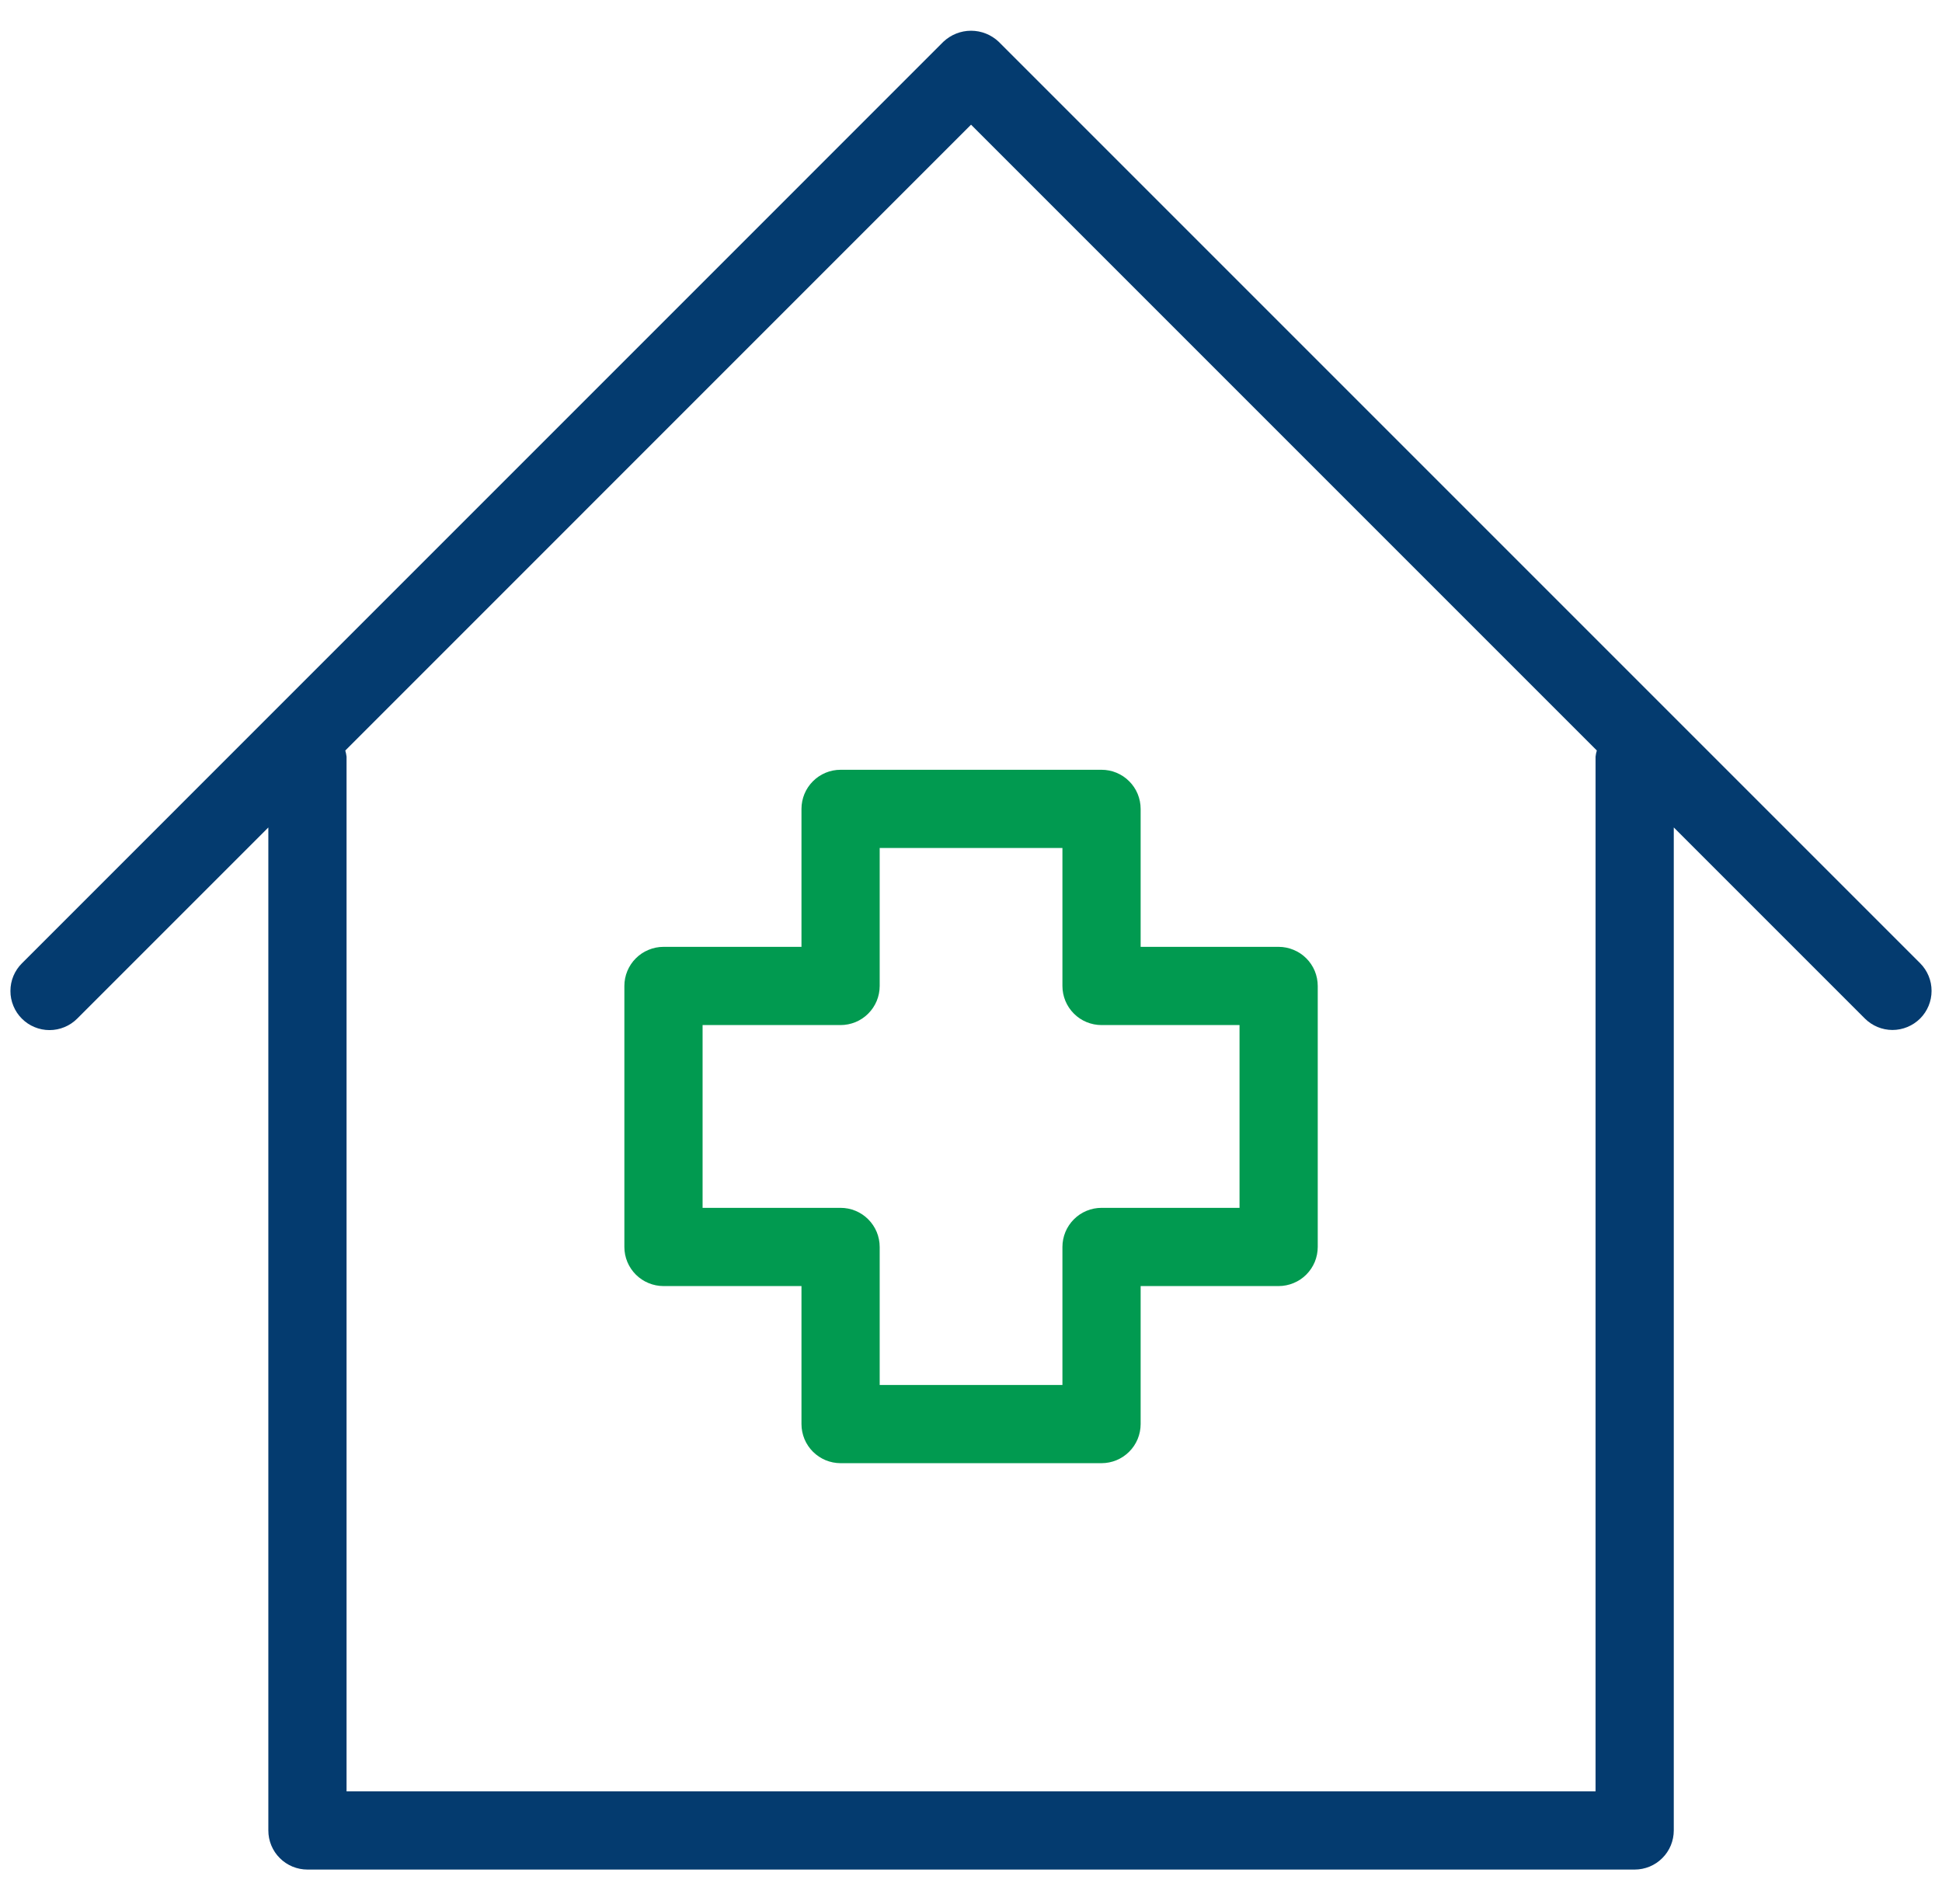
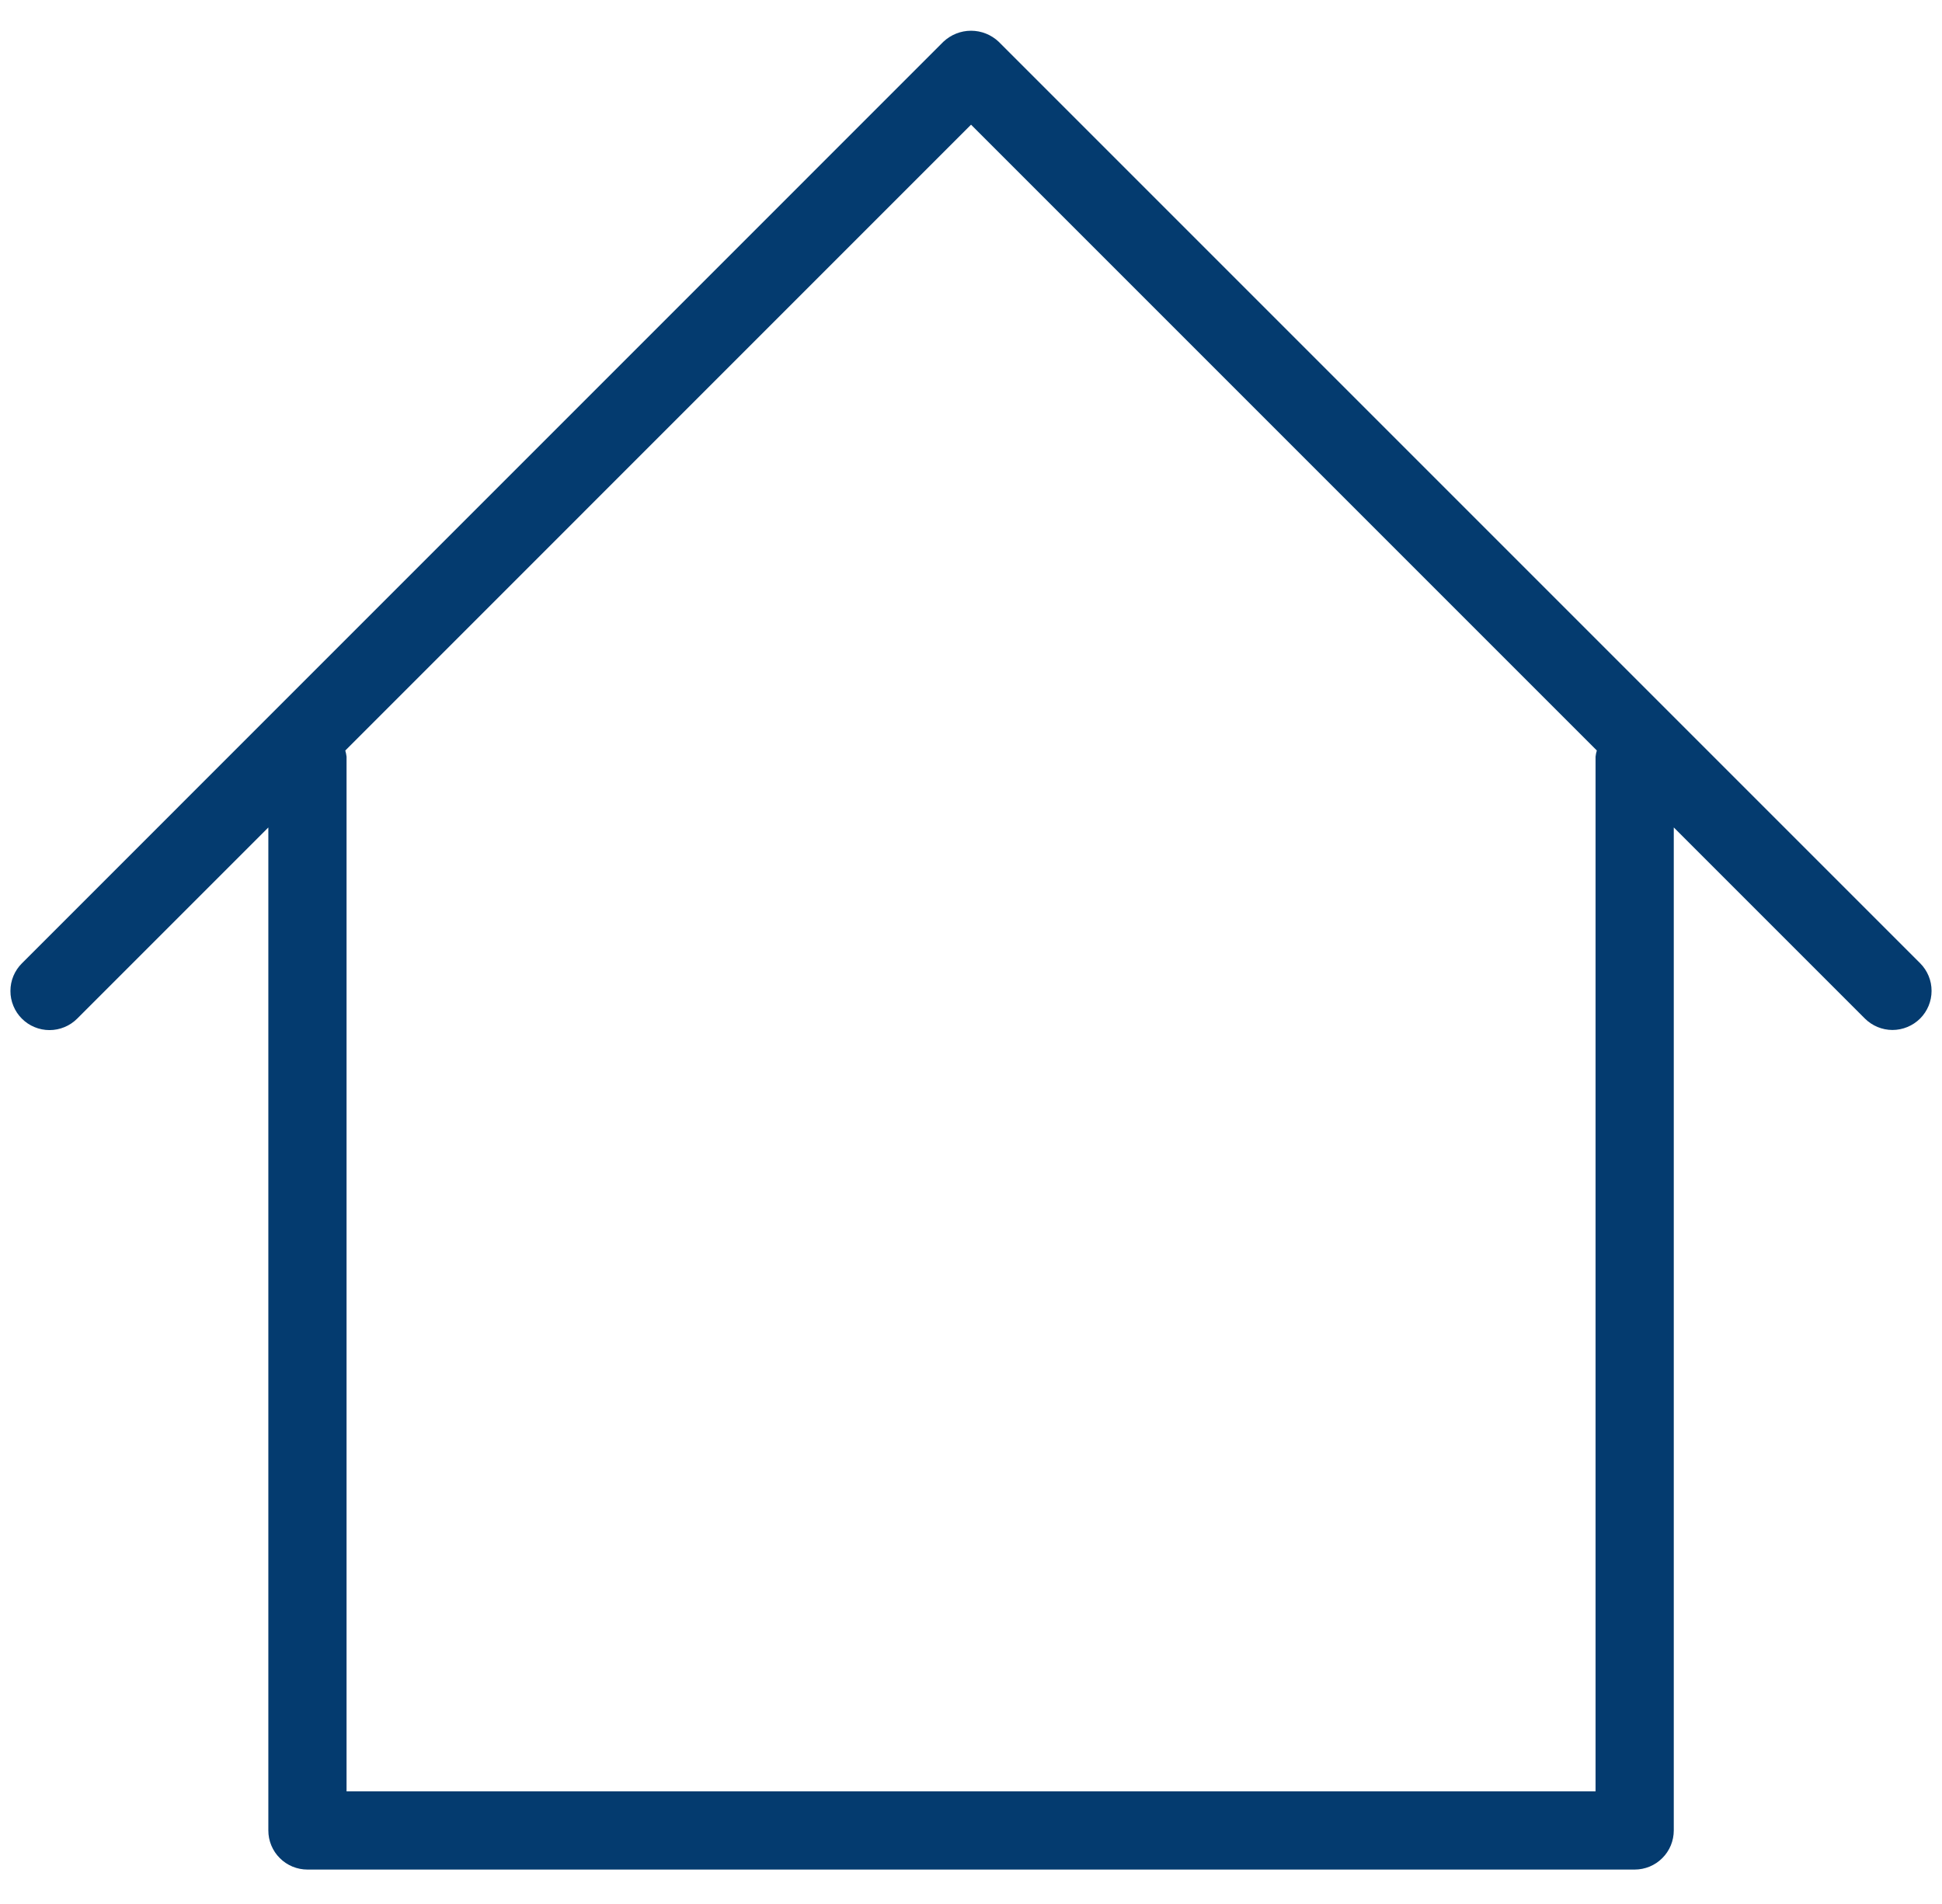
<svg xmlns="http://www.w3.org/2000/svg" width="51" height="50" viewBox="0 0 51 50" fill="none">
  <path d="M26.227 1.096C26.031 0.911 25.771 0.807 25.501 0.807C25.231 0.807 24.972 0.911 24.775 1.096L0.576 25.297C0.48 25.392 0.404 25.506 0.352 25.63C0.3 25.755 0.274 25.888 0.274 26.023C0.273 26.158 0.3 26.292 0.352 26.417C0.403 26.542 0.479 26.655 0.574 26.75C0.67 26.846 0.783 26.922 0.908 26.973C1.033 27.025 1.166 27.051 1.301 27.051C1.436 27.051 1.57 27.024 1.695 26.972C1.819 26.921 1.932 26.845 2.028 26.749L7.047 21.73V48.069C7.047 48.204 7.073 48.337 7.125 48.462C7.177 48.587 7.252 48.7 7.348 48.795C7.443 48.891 7.556 48.966 7.681 49.018C7.805 49.069 7.939 49.096 8.074 49.096H42.929C43.064 49.096 43.197 49.069 43.322 49.018C43.447 48.966 43.56 48.891 43.655 48.795C43.751 48.7 43.826 48.587 43.878 48.462C43.929 48.337 43.956 48.204 43.956 48.069V21.729L48.975 26.748C49.168 26.94 49.429 27.048 49.701 27.048C49.973 27.047 50.233 26.939 50.426 26.747C50.618 26.555 50.726 26.294 50.726 26.022C50.727 25.75 50.619 25.489 50.427 25.296L26.227 1.096ZM41.902 19.871V47.042H9.101V19.871C9.094 19.816 9.083 19.762 9.068 19.709L25.501 3.274L41.935 19.708C41.919 19.761 41.908 19.816 41.902 19.871Z" fill="#043B6F" />
-   <path d="M21.048 21.242V24.865H17.424C17.289 24.865 17.155 24.892 17.031 24.944C16.906 24.995 16.793 25.071 16.698 25.166C16.602 25.261 16.527 25.375 16.475 25.499C16.423 25.624 16.397 25.757 16.397 25.892V32.746C16.397 32.88 16.423 33.014 16.475 33.139C16.527 33.263 16.602 33.376 16.698 33.472C16.793 33.567 16.906 33.643 17.031 33.694C17.155 33.746 17.289 33.773 17.424 33.773H21.048V37.397C21.048 37.532 21.075 37.665 21.126 37.79C21.178 37.915 21.254 38.028 21.349 38.123C21.444 38.218 21.558 38.294 21.682 38.346C21.807 38.397 21.94 38.424 22.075 38.424H28.928C29.063 38.424 29.197 38.397 29.321 38.346C29.446 38.294 29.559 38.218 29.654 38.123C29.75 38.028 29.825 37.915 29.877 37.79C29.928 37.665 29.955 37.532 29.955 37.397V33.773H33.579C33.714 33.773 33.847 33.746 33.972 33.694C34.097 33.643 34.21 33.567 34.305 33.472C34.401 33.376 34.476 33.263 34.528 33.139C34.579 33.014 34.606 32.88 34.606 32.746V25.892C34.606 25.757 34.579 25.624 34.528 25.499C34.476 25.375 34.401 25.261 34.305 25.166C34.21 25.071 34.097 24.995 33.972 24.944C33.847 24.892 33.714 24.865 33.579 24.865H29.955V21.242C29.955 21.107 29.928 20.973 29.877 20.849C29.825 20.724 29.75 20.611 29.654 20.516C29.559 20.42 29.446 20.345 29.321 20.293C29.197 20.241 29.063 20.215 28.928 20.215H22.075C21.94 20.215 21.807 20.241 21.682 20.293C21.558 20.345 21.444 20.42 21.349 20.516C21.254 20.611 21.178 20.724 21.126 20.849C21.075 20.973 21.048 21.107 21.048 21.242ZM23.102 25.892V22.268H27.901V25.892C27.901 26.027 27.928 26.161 27.979 26.285C28.031 26.41 28.107 26.523 28.202 26.618C28.297 26.714 28.41 26.789 28.535 26.841C28.66 26.892 28.793 26.919 28.928 26.919H32.552V31.719H28.928C28.793 31.719 28.66 31.745 28.535 31.797C28.41 31.849 28.297 31.924 28.202 32.02C28.107 32.115 28.031 32.228 27.979 32.353C27.928 32.477 27.901 32.611 27.901 32.746V36.37H23.102V32.746C23.102 32.611 23.075 32.477 23.024 32.353C22.972 32.228 22.896 32.115 22.801 32.02C22.706 31.924 22.593 31.849 22.468 31.797C22.343 31.745 22.21 31.719 22.075 31.719H18.451V26.919H22.075C22.21 26.919 22.343 26.892 22.468 26.841C22.593 26.789 22.706 26.714 22.801 26.618C22.896 26.523 22.972 26.41 23.024 26.285C23.075 26.161 23.102 26.027 23.102 25.892Z" fill="#019A50" />
</svg>